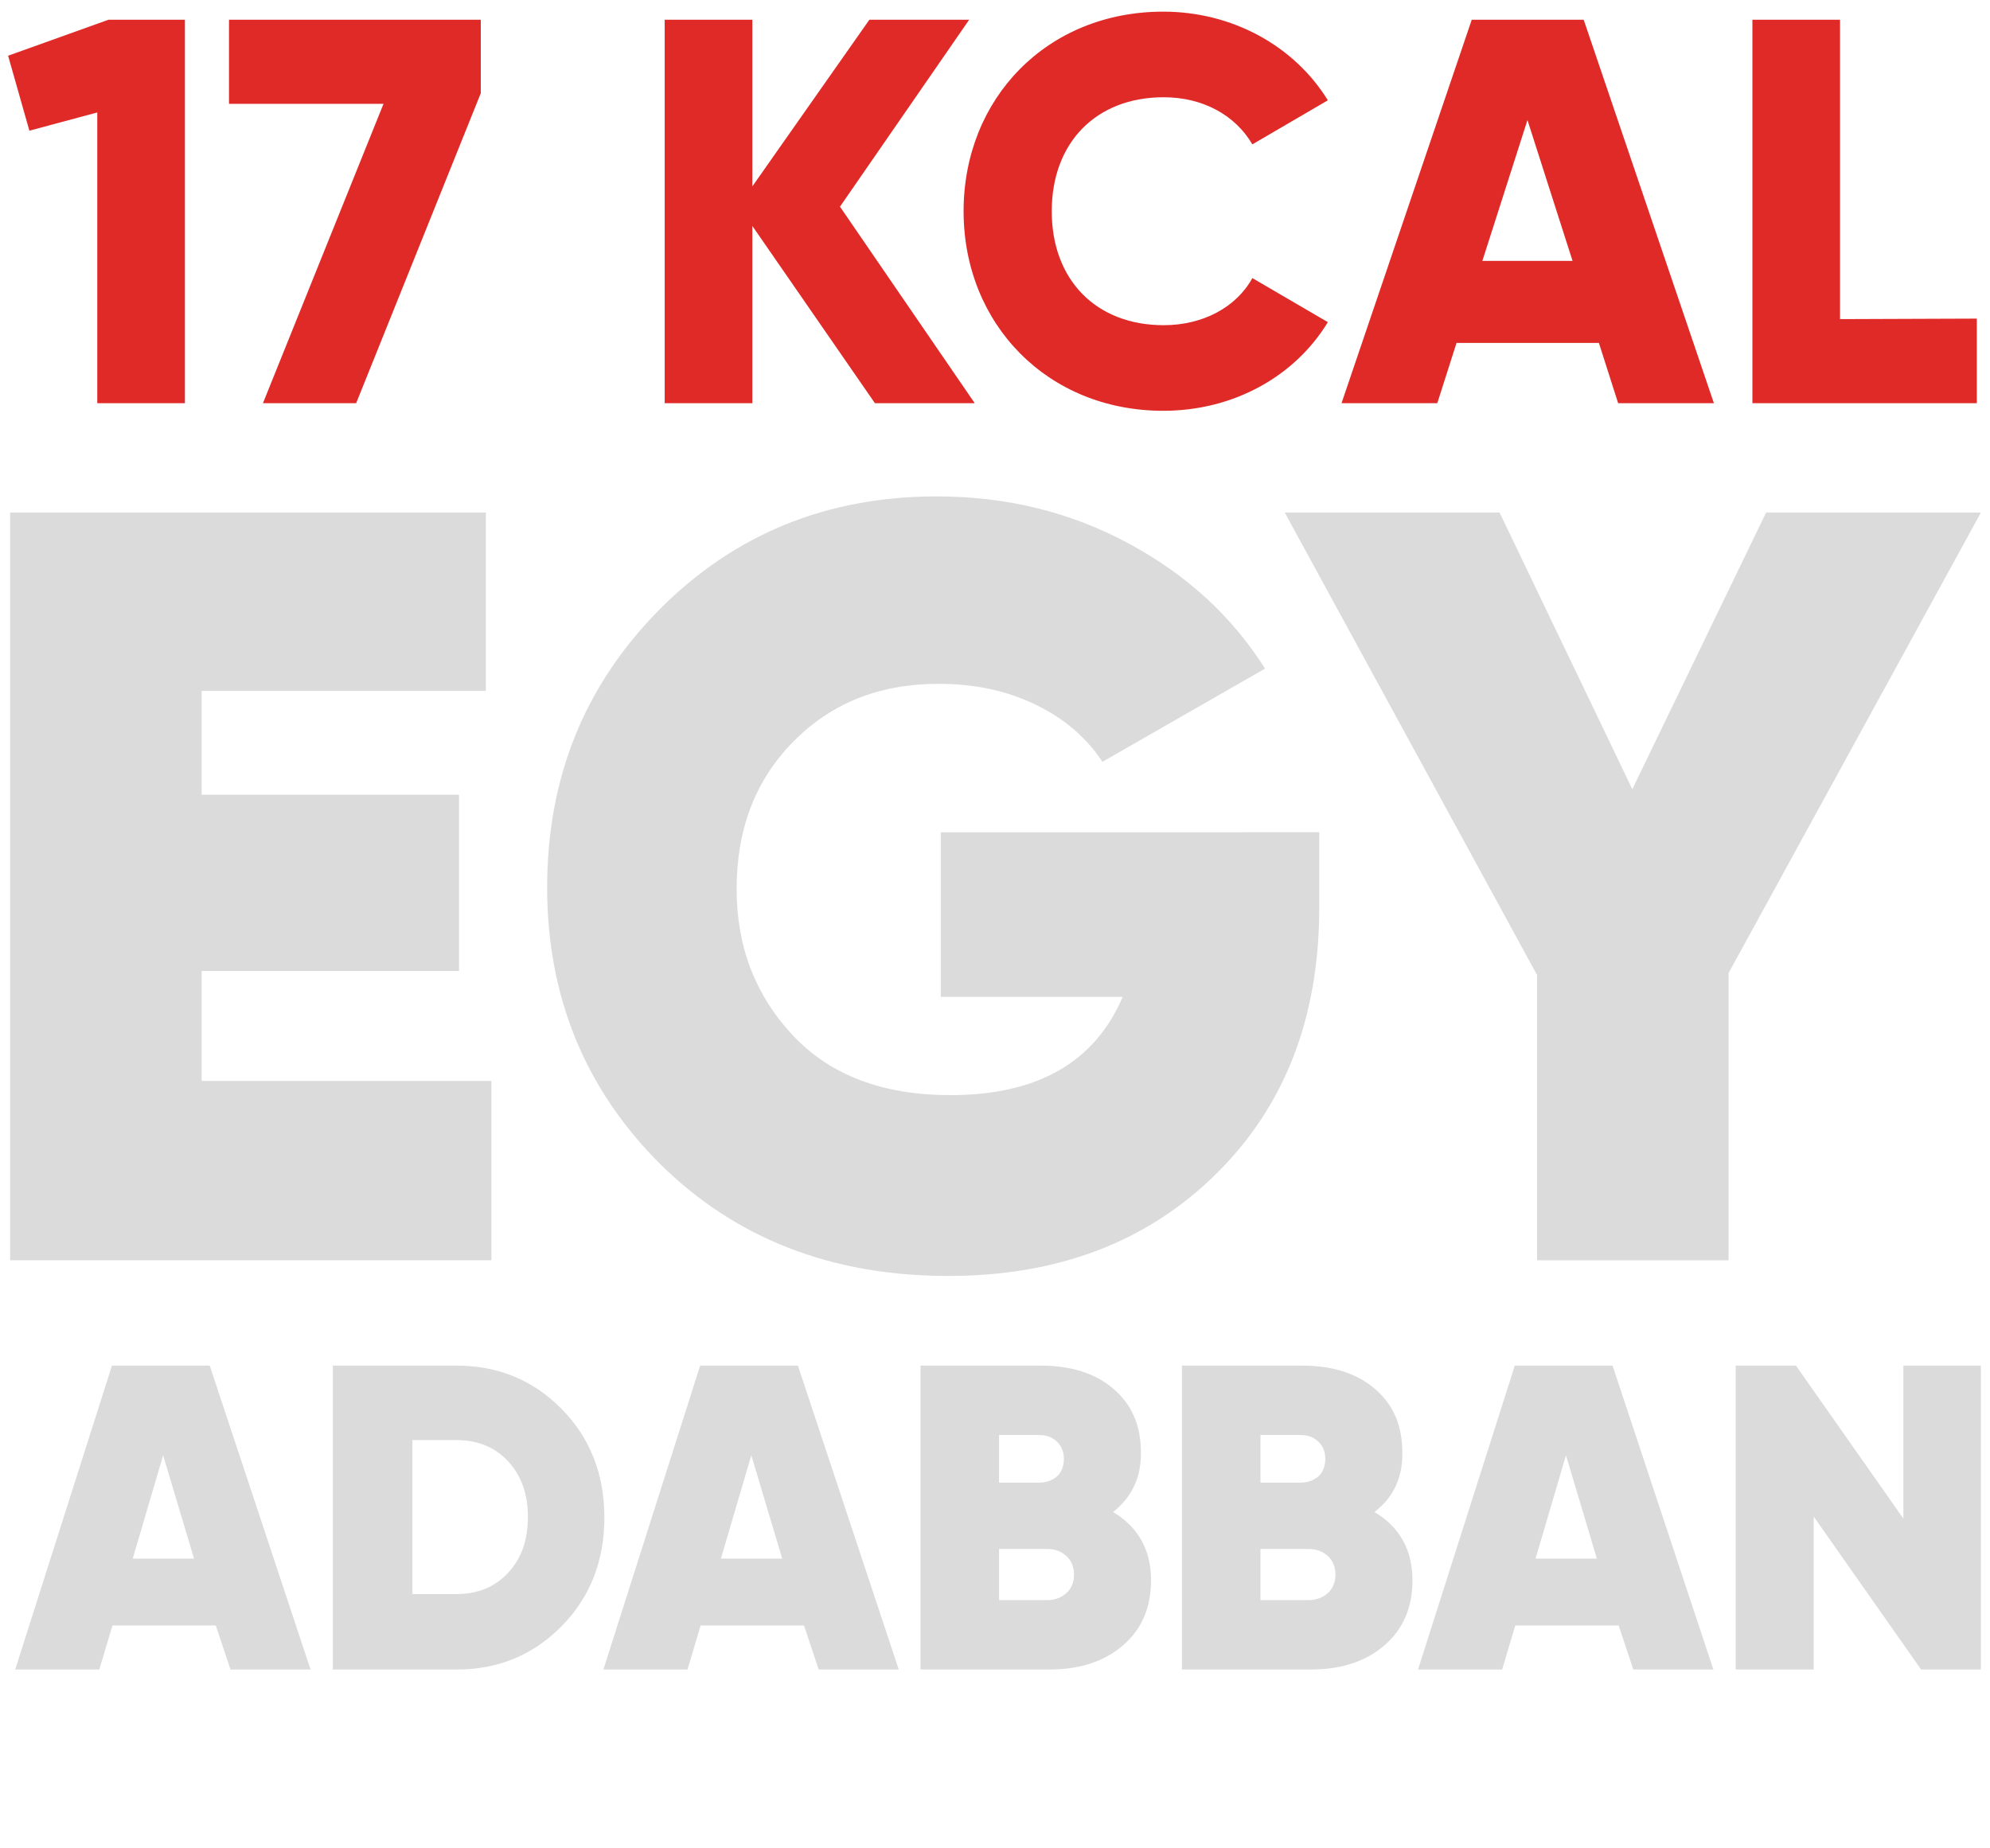
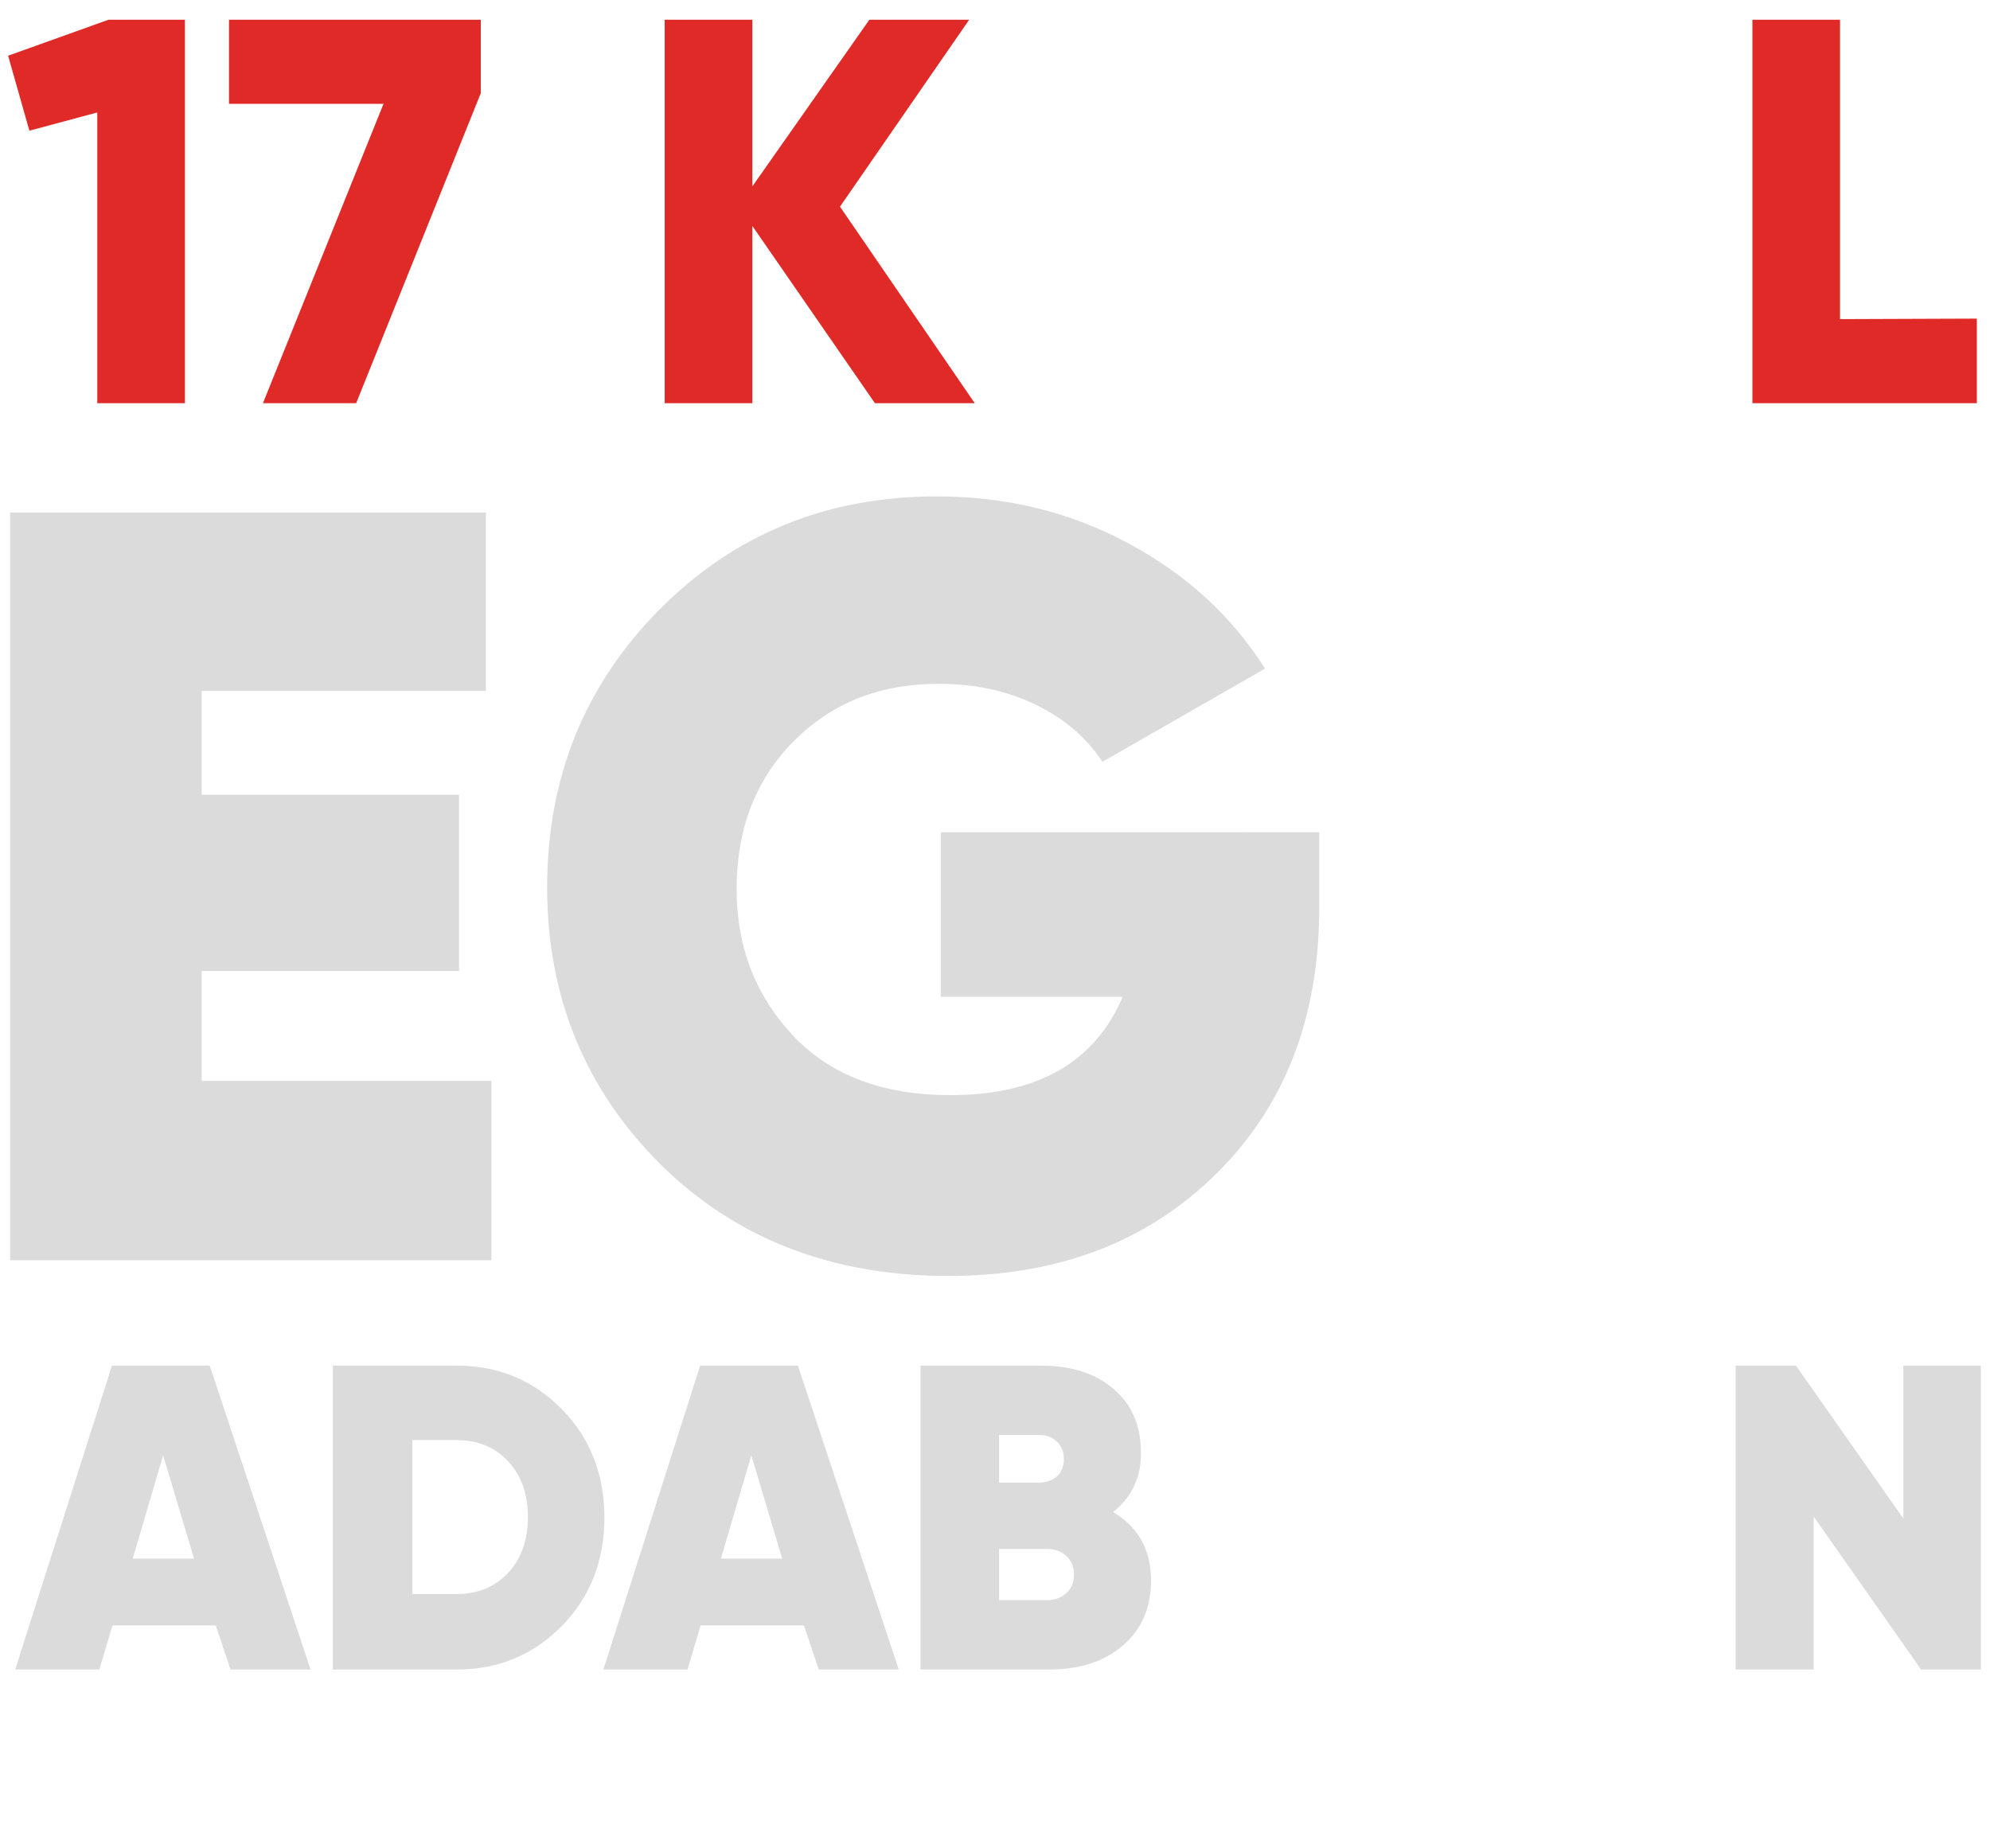
<svg xmlns="http://www.w3.org/2000/svg" id="Layer_1" x="0px" y="0px" viewBox="0 0 392.8 364.9" style="enable-background:new 0 0 392.8 364.9;" xml:space="preserve">
  <style type="text/css">
	.st0{fill:#E02A27;}
	.st1{fill:#DCDBDB;}
</style>
  <g>
    <g>
      <path class="st0" d="M36.5,3.9v75.7H19.2V22.2L5.8,25.8L1.6,11l19.8-7.1H36.5z" />
      <path class="st0" d="M94.9,3.9v14.5L70.3,79.6H51.9l23.8-59.1H45.2V3.9H94.9z" />
      <path class="st0" d="M172.7,79.6l-24.2-35v35h-17.3V3.9h17.3v32.9l23.1-32.9h19.7l-25.5,36.9l26.6,38.8    C192.4,79.6,172.7,79.6,172.7,79.6z" />
-       <path class="st0" d="M190.2,41.7c0-22.3,16.5-39.4,39.4-39.4c13.7,0,25.9,6.8,32.5,17.5l-14.9,8.7c-3.4-5.8-9.8-9.3-17.5-9.3    c-13.4,0-22.1,9-22.1,22.5s8.7,22.5,22.1,22.5c7.7,0,14.3-3.5,17.5-9.3l14.9,8.7c-6.5,10.7-18.6,17.5-32.5,17.5    C206.8,81.1,190.2,64,190.2,41.7z" />
-       <path class="st0" d="M315.6,67.7h-28.1l-3.8,11.9h-18.9l25.7-75.7h22.1l25.7,75.7h-18.9L315.6,67.7z M310.4,51.5l-8.9-27.8    l-8.9,27.8H310.4z" />
      <path class="st0" d="M390.2,62.9v16.7h-44.3V3.9h17.3V63L390.2,62.9L390.2,62.9z" />
    </g>
  </g>
  <g>
    <path class="st1" d="M39.8,213.4h57.2v35.4H2V101.2h93.9v35.2H39.8v20.5h50.8v34.8H39.8V213.4z" />
    <path class="st1" d="M260.4,164.2v15c0,21.7-6.8,39.2-20.4,52.6c-13.6,13.4-31.2,20.1-52.8,20.1c-23.1,0-42-7.4-56.9-22.1   c-14.8-14.8-22.3-33-22.3-54.6c0-21.7,7.4-39.9,22.1-54.8c14.8-14.9,33-22.4,54.8-22.4c13.8,0,26.4,3.1,37.9,9.3   c11.5,6.2,20.4,14.4,26.9,24.7l-32.1,18.4c-3-4.6-7.3-8.4-13-11.2c-5.7-2.8-12.1-4.2-19.3-4.2c-11.7,0-21.2,3.8-28.7,11.4   c-7.5,7.6-11.2,17.3-11.2,29.1c0,11.4,3.7,21,11.1,28.9c7.4,7.9,17.8,11.8,31.1,11.8c17.2,0,28.5-6.5,34-19.4h-35.9v-32.5H260.4z" />
-     <path class="st1" d="M391,101.2l-49.8,90.9v56.7h-37.8v-56.3l-49.8-91.3h42.4l26.2,54.6l26.4-54.6H391z" />
  </g>
  <g>
    <path class="st1" d="M45.5,329.6l-2.9-8.7H22.2l-2.6,8.7H3l19.1-60h19.3l19.9,60H45.5z M26.2,307.7h12.1l-6.1-20.4L26.2,307.7z" />
    <path class="st1" d="M90.1,269.6c8.3,0,15.2,2.9,20.8,8.6c5.6,5.7,8.4,12.9,8.4,21.4c0,8.5-2.8,15.7-8.4,21.4   c-5.6,5.7-12.5,8.6-20.8,8.6H65.7v-60H90.1z M90.1,314.7c4.2,0,7.6-1.4,10.2-4.2c2.6-2.8,3.9-6.4,3.9-11c0-4.6-1.3-8.2-3.9-11   c-2.6-2.8-6-4.2-10.2-4.2h-8.7v30.4H90.1z" />
    <path class="st1" d="M161.6,329.6l-2.9-8.7h-20.4l-2.6,8.7h-16.6l19.1-60h19.3l19.9,60H161.6z M142.3,307.7h12.1l-6.1-20.4   L142.3,307.7z" />
    <path class="st1" d="M219.7,298.5c5,3,7.5,7.5,7.5,13.5c0,5.3-1.8,9.6-5.5,12.8c-3.7,3.2-8.5,4.8-14.7,4.8h-25.3v-60h23.7   c6,0,10.8,1.5,14.4,4.6c3.6,3.1,5.4,7.2,5.4,12.5C225.3,291.6,223.4,295.6,219.7,298.5z M205.1,283.3h-7.9v9.4h7.9   c1.4,0,2.5-0.4,3.5-1.2c0.9-0.8,1.4-2,1.4-3.5c0-1.4-0.5-2.6-1.4-3.4C207.7,283.7,206.5,283.3,205.1,283.3z M206.7,315.9   c1.5,0,2.8-0.5,3.8-1.4c1-0.9,1.5-2.2,1.5-3.6c0-1.5-0.5-2.8-1.5-3.7c-1-0.9-2.2-1.4-3.8-1.4h-9.5v10.1H206.7z" />
-     <path class="st1" d="M271.3,298.5c5,3,7.5,7.5,7.5,13.5c0,5.3-1.8,9.6-5.5,12.8c-3.7,3.2-8.5,4.8-14.7,4.8h-25.3v-60h23.7   c6,0,10.8,1.5,14.4,4.6c3.6,3.1,5.4,7.2,5.4,12.5C276.9,291.6,275.1,295.6,271.3,298.5z M256.7,283.3h-7.9v9.4h7.9   c1.4,0,2.5-0.4,3.5-1.2c0.9-0.8,1.4-2,1.4-3.5c0-1.4-0.5-2.6-1.4-3.4C259.3,283.7,258.1,283.3,256.7,283.3z M258.3,315.9   c1.5,0,2.8-0.5,3.8-1.4c1-0.9,1.5-2.2,1.5-3.6c0-1.5-0.5-2.8-1.5-3.7c-1-0.9-2.2-1.4-3.8-1.4h-9.5v10.1H258.3z" />
-     <path class="st1" d="M322.4,329.6l-2.9-8.7h-20.4l-2.6,8.7h-16.6l19.1-60h19.3l19.9,60H322.4z M303.1,307.7h12.1l-6.1-20.4   L303.1,307.7z" />
    <path class="st1" d="M375.7,269.6H391v60h-11.8L358,299.4v30.2h-15.4v-60h11.9l21.2,30.2V269.6z" />
  </g>
</svg>